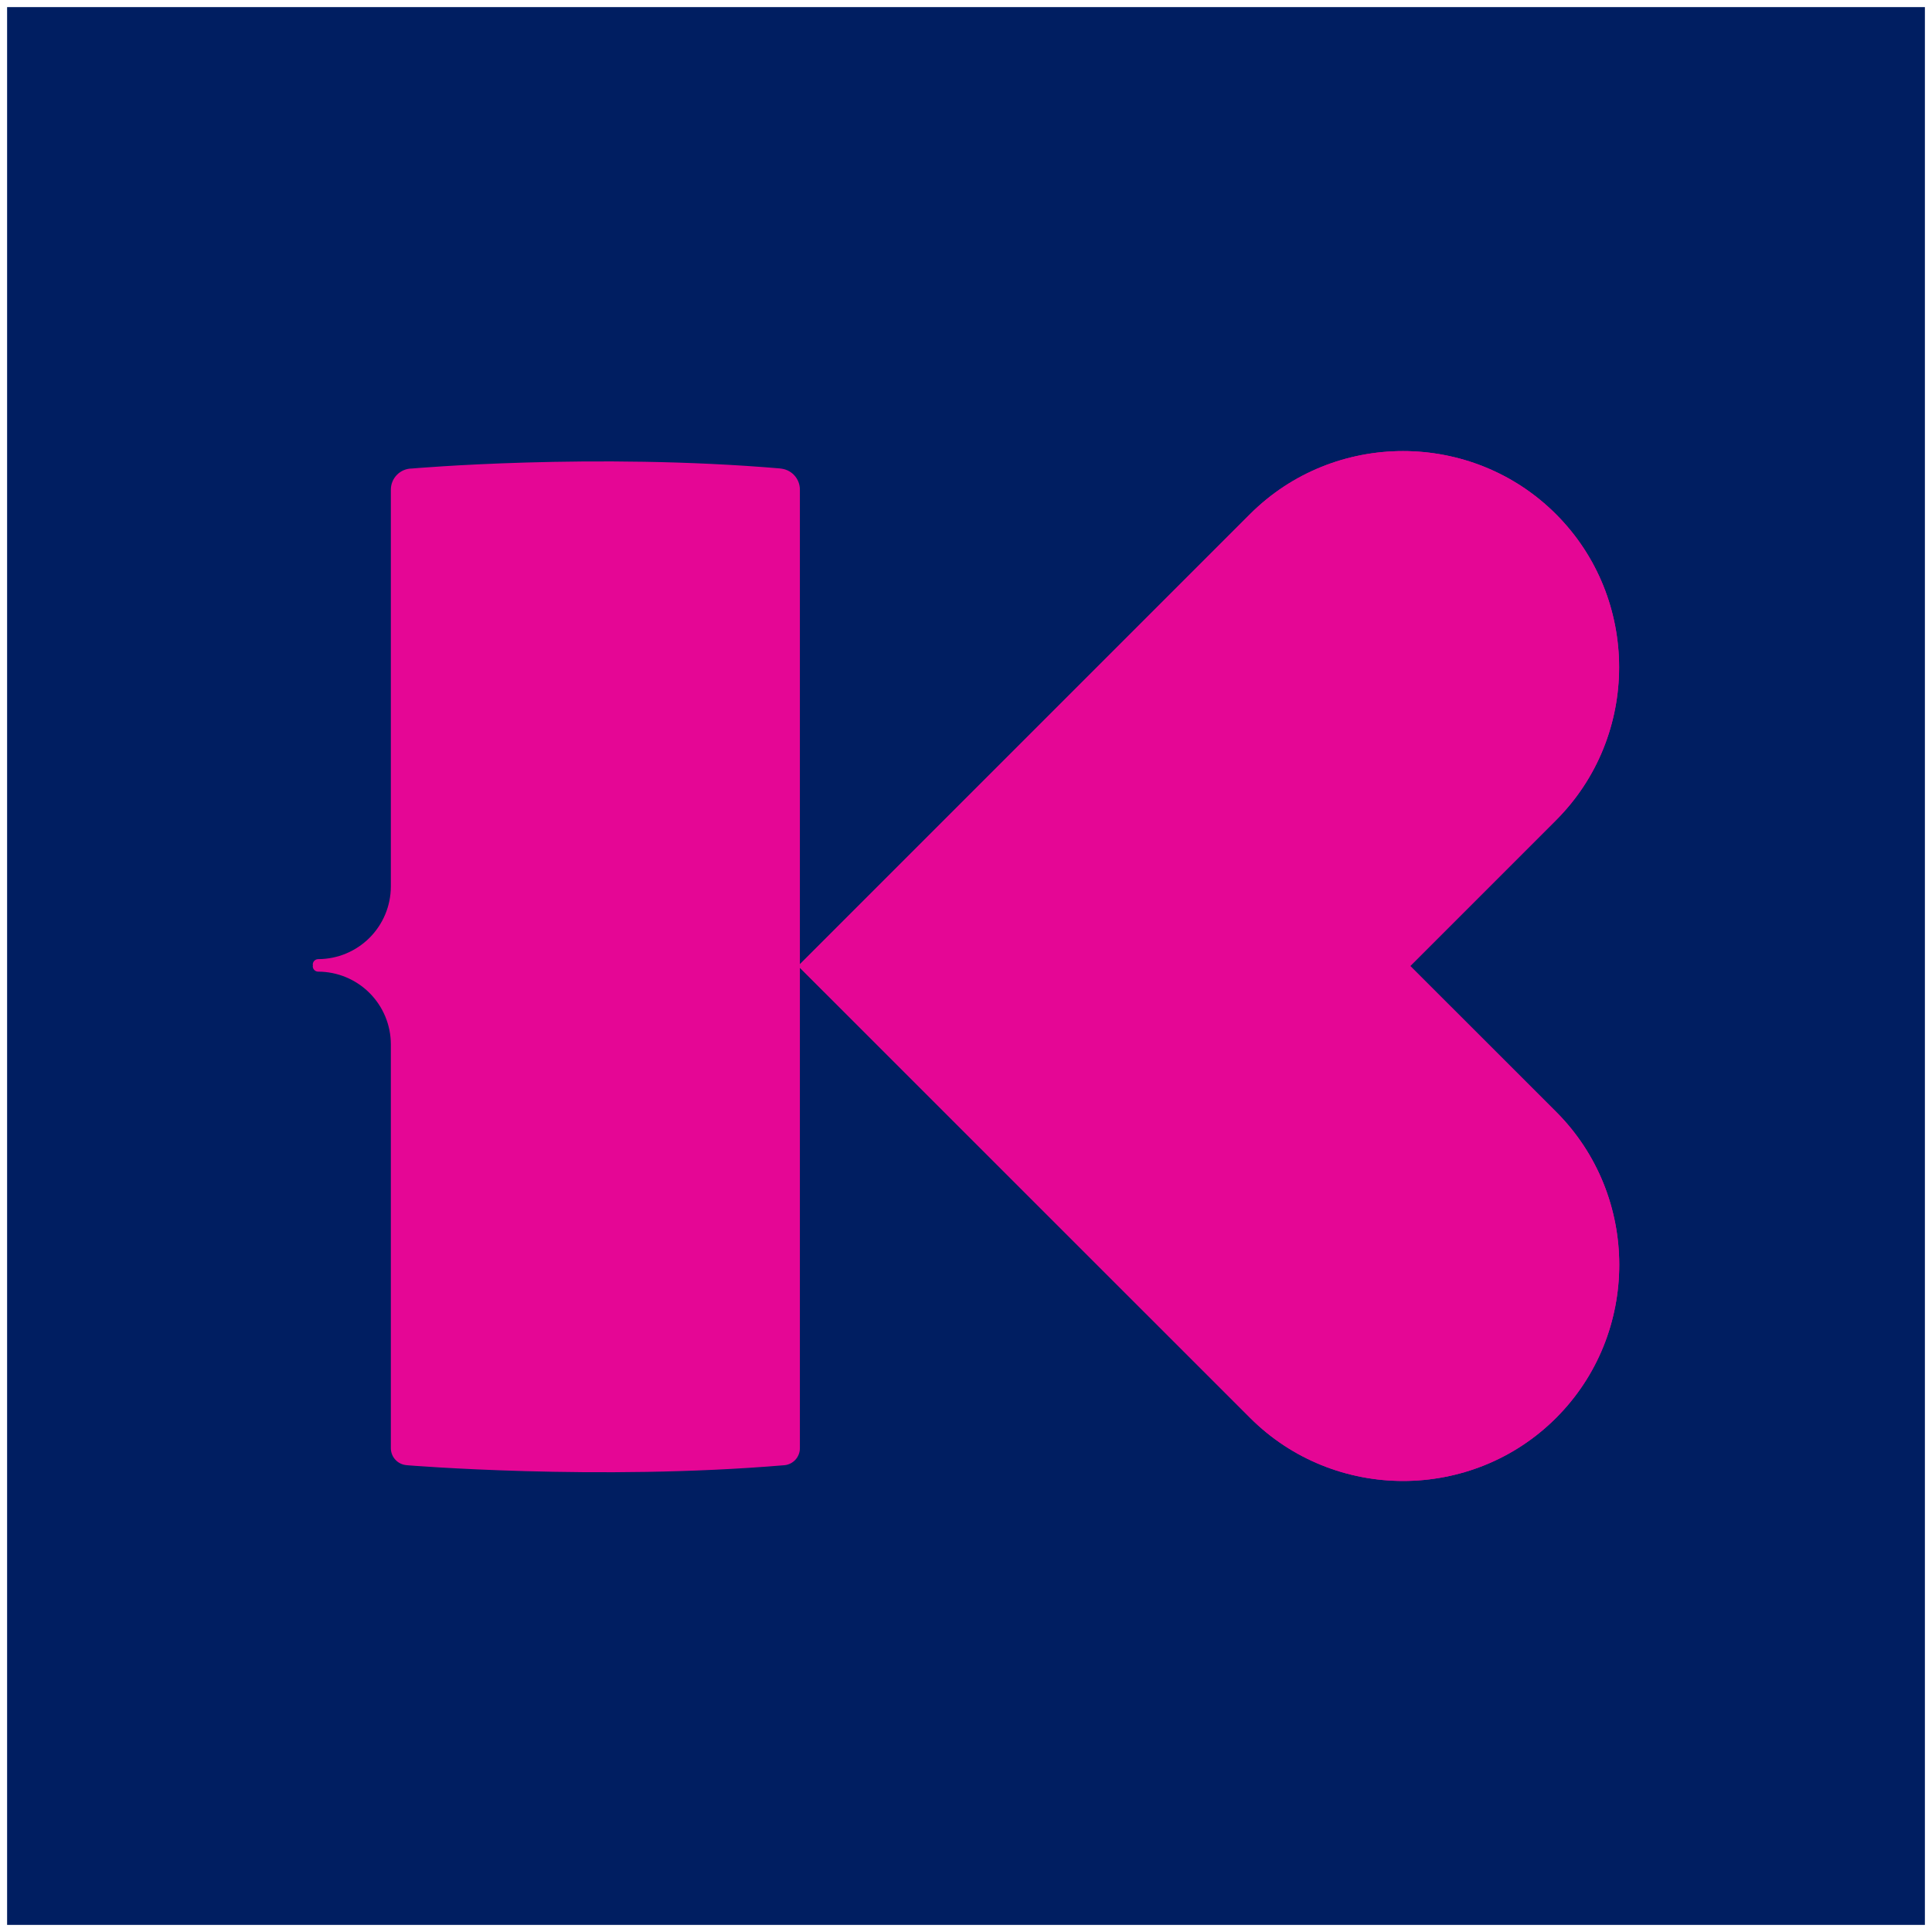
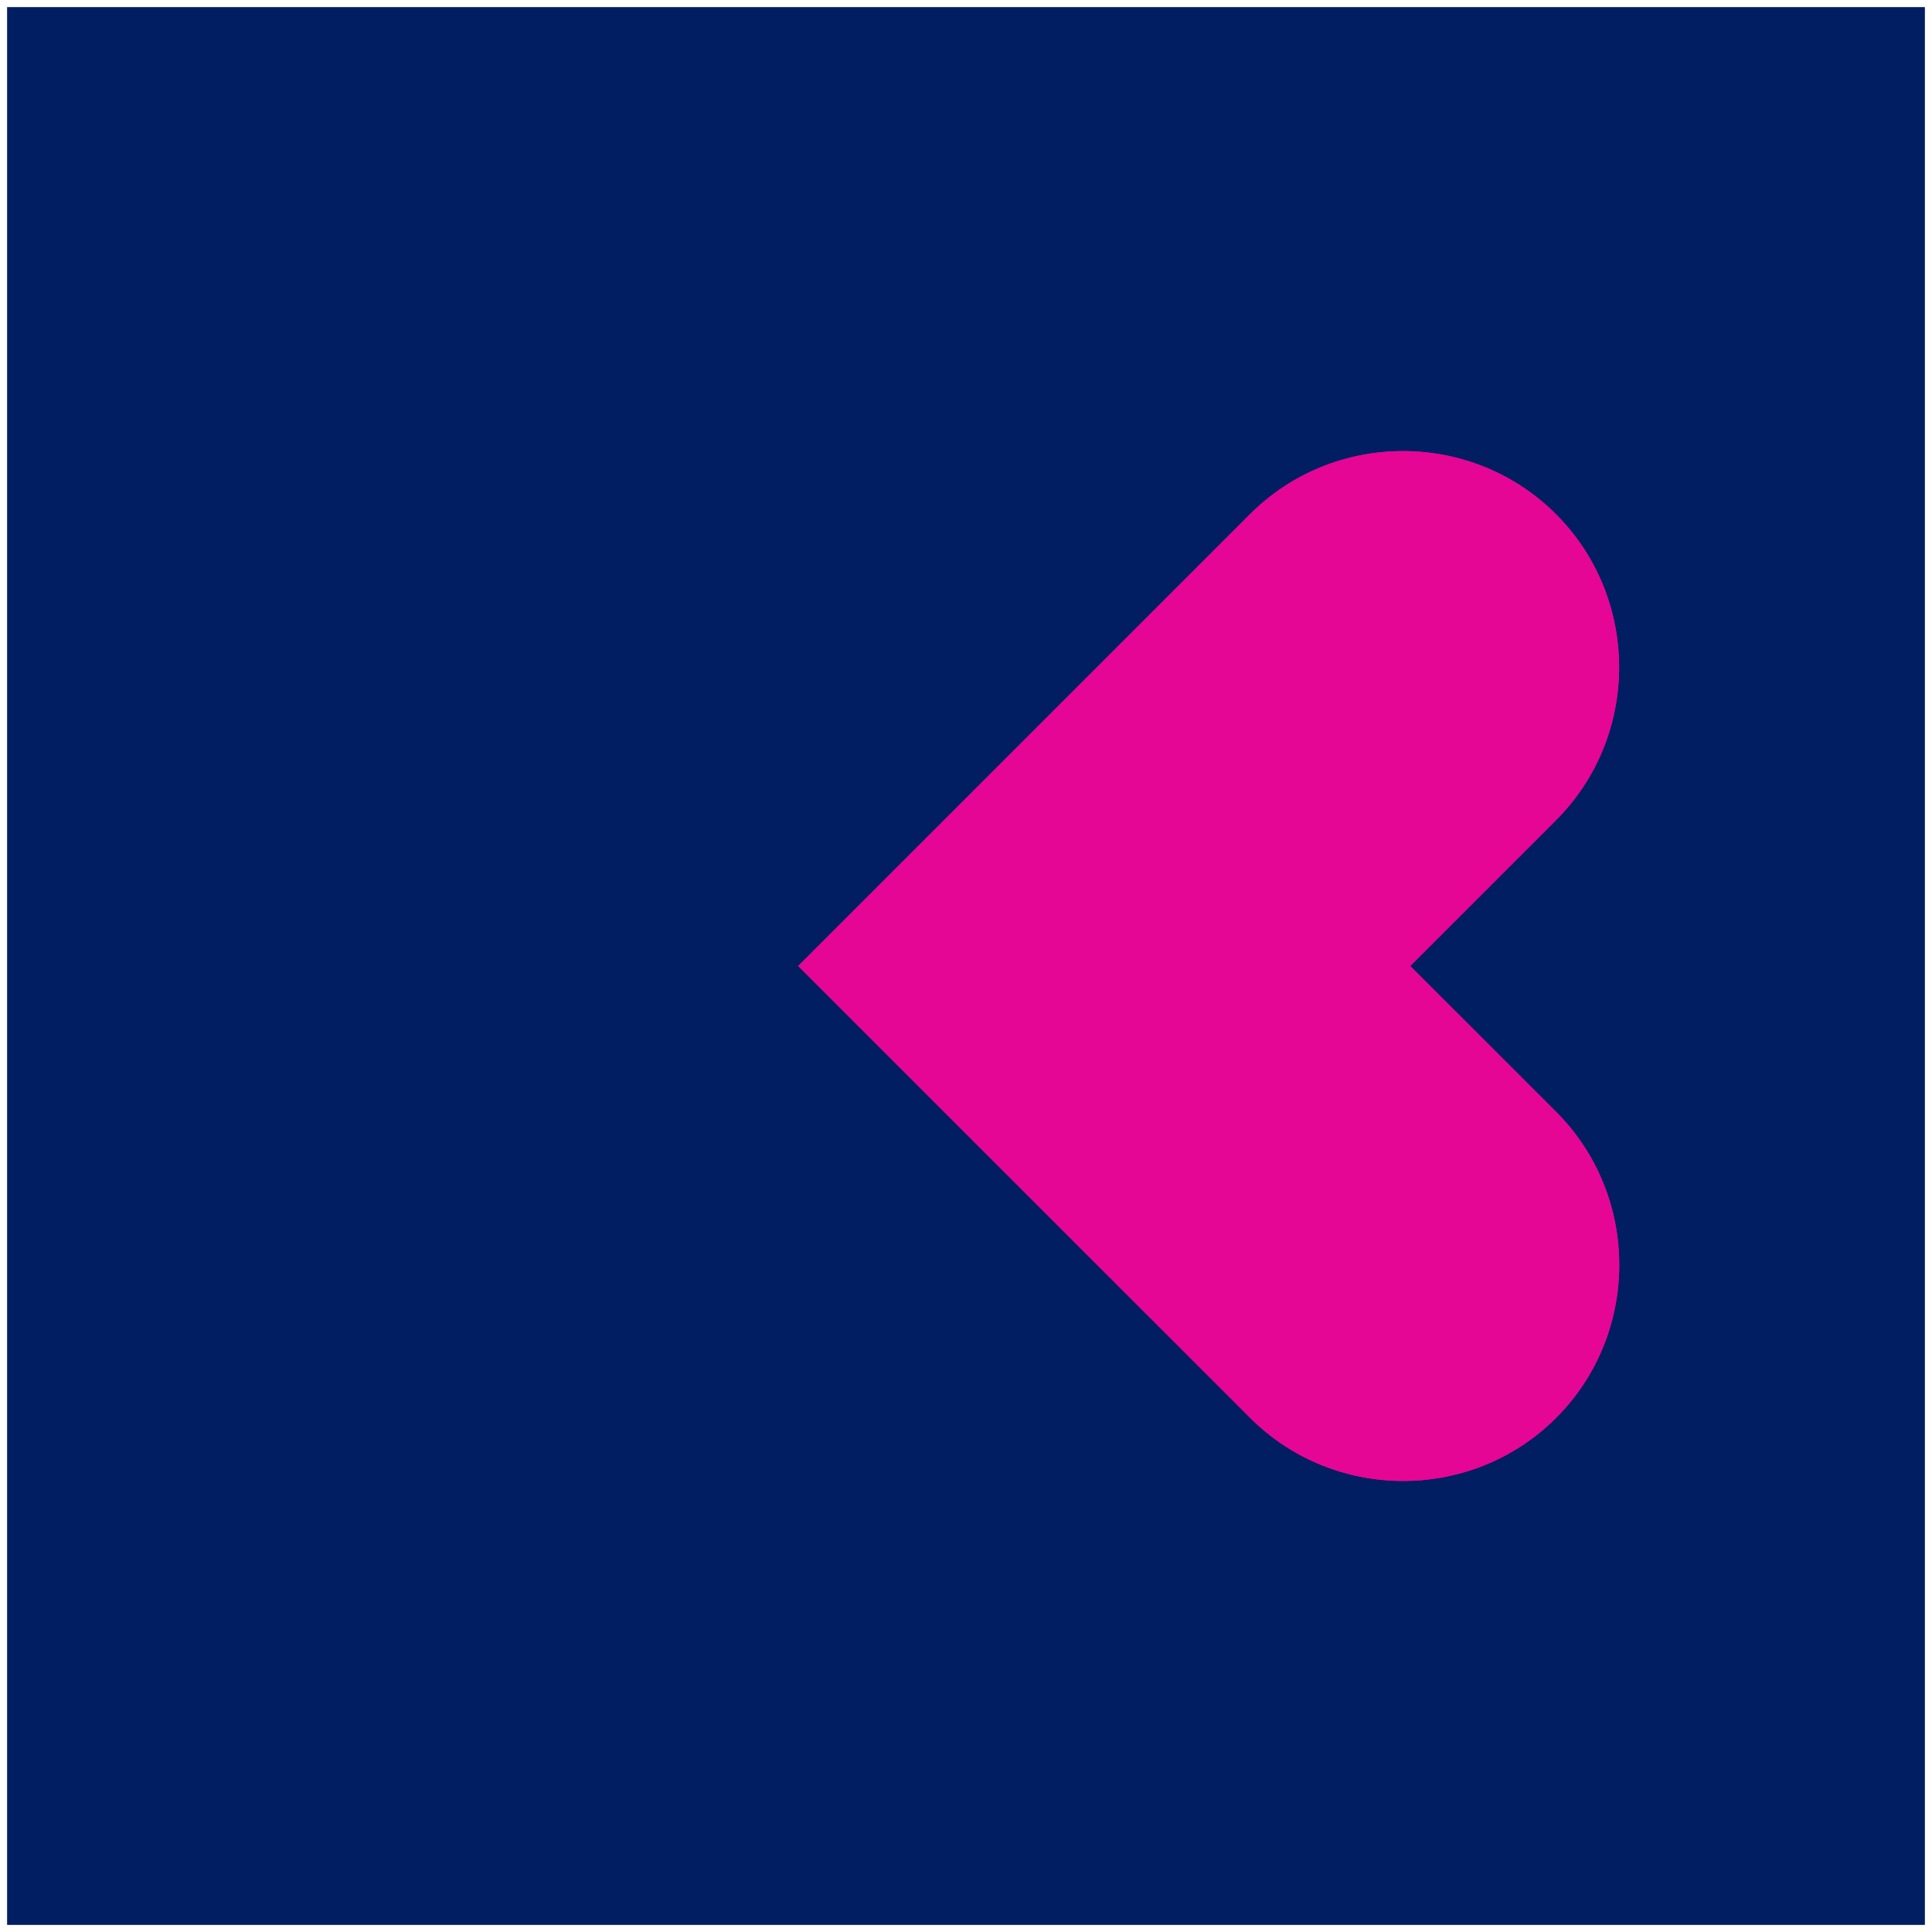
<svg xmlns="http://www.w3.org/2000/svg" width="1088" height="1088" viewBox="0 0 1088 1088" fill="none">
  <g filter="url(#filter0_d_218_345)">
    <rect width="1080" height="1080" transform="translate(4)" fill="#001E61" />
    <path d="M794.17 540L876.25 457.91C923.65 410.52 923.65 332.97 876.25 285.57C828.85 238.17 751.31 238.18 703.92 285.57L449.5 540L704 794.46C751.39 841.85 828.94 841.85 876.33 794.46C923.72 747.07 923.73 669.52 876.33 622.12L794.17 540Z" fill="#E50695" />
-     <path d="M439.14 259.84H439.77C334.28 250.84 232.02 259.84 232.02 259.84C228.861 259.84 225.832 261.095 223.598 263.328C221.365 265.562 220.11 268.591 220.11 271.75V495.25C220.078 506.087 215.757 516.471 208.091 524.132C200.425 531.792 190.038 536.106 179.2 536.13C178.385 536.132 177.604 536.458 177.029 537.035C176.453 537.613 176.13 538.395 176.13 539.21C176.15 539.362 176.18 539.512 176.22 539.66C176.179 539.808 176.149 539.958 176.13 540.11C176.13 540.924 176.453 541.705 177.029 542.281C177.605 542.856 178.386 543.18 179.2 543.18C190.039 543.204 200.428 547.519 208.094 555.181C215.761 562.844 220.081 573.231 220.11 584.07V811.53C220.11 813.995 221.057 816.365 222.757 818.151C224.457 819.936 226.778 820.999 229.24 821.12H229C229 821.12 336.35 830.06 441.83 821.12C444.196 820.875 446.387 819.763 447.981 817.997C449.575 816.232 450.458 813.938 450.46 811.56V271.73C450.459 268.674 449.283 265.736 447.176 263.523C445.069 261.31 442.192 259.991 439.14 259.84Z" fill="#E50695" />
    <path d="M794.17 540L876.25 457.91C923.65 410.52 923.65 332.97 876.25 285.57C828.85 238.17 751.31 238.18 703.92 285.57L449.5 540L704 794.46C751.39 841.85 828.94 841.85 876.33 794.46C923.72 747.07 923.73 669.52 876.33 622.12L794.17 540Z" fill="#E50695" />
  </g>
  <defs>
    <filter id="filter0_d_218_345" x="0" y="0" width="1088" height="1088" filterUnits="userSpaceOnUse" color-interpolation-filters="sRGB">
      <feFlood flood-opacity="0" result="BackgroundImageFix" />
      <feColorMatrix in="SourceAlpha" type="matrix" values="0 0 0 0 0 0 0 0 0 0 0 0 0 0 0 0 0 0 127 0" result="hardAlpha" />
      <feOffset dy="4" />
      <feGaussianBlur stdDeviation="2" />
      <feComposite in2="hardAlpha" operator="out" />
      <feColorMatrix type="matrix" values="0 0 0 0 0 0 0 0 0 0 0 0 0 0 0 0 0 0 0.25 0" />
      <feBlend mode="normal" in2="BackgroundImageFix" result="effect1_dropShadow_218_345" />
      <feBlend mode="normal" in="SourceGraphic" in2="effect1_dropShadow_218_345" result="shape" />
    </filter>
  </defs>
</svg>